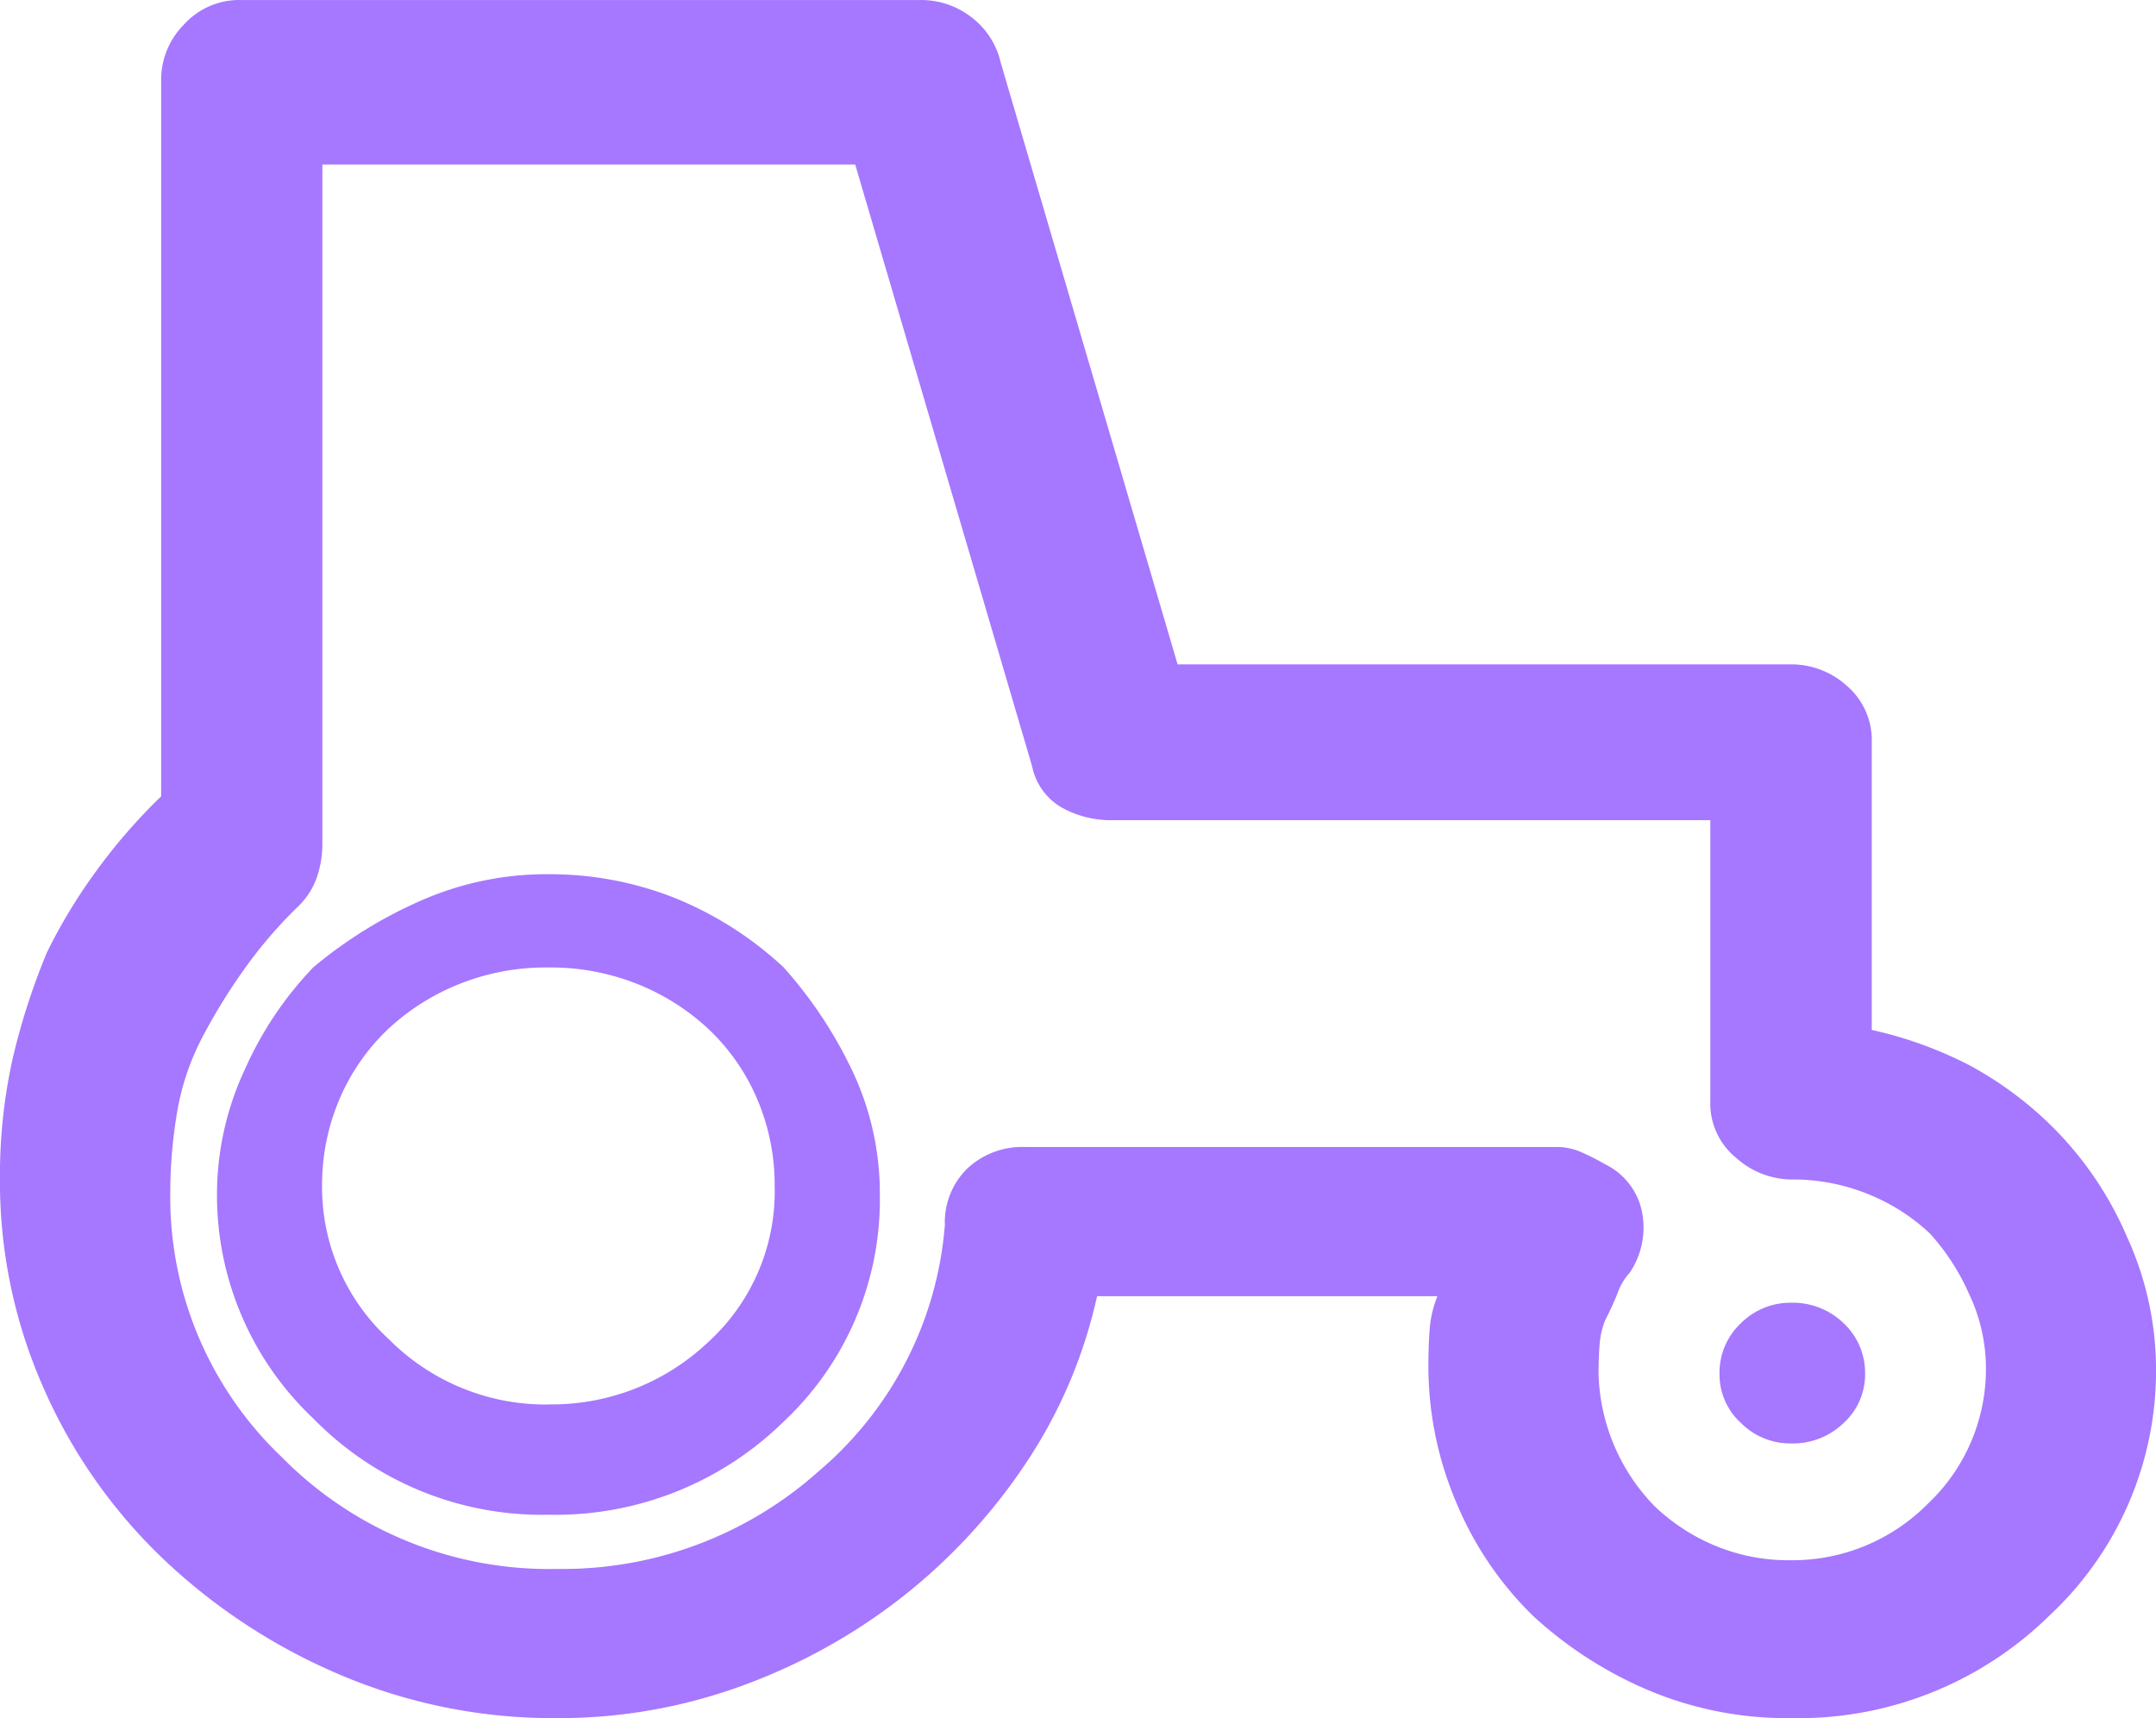
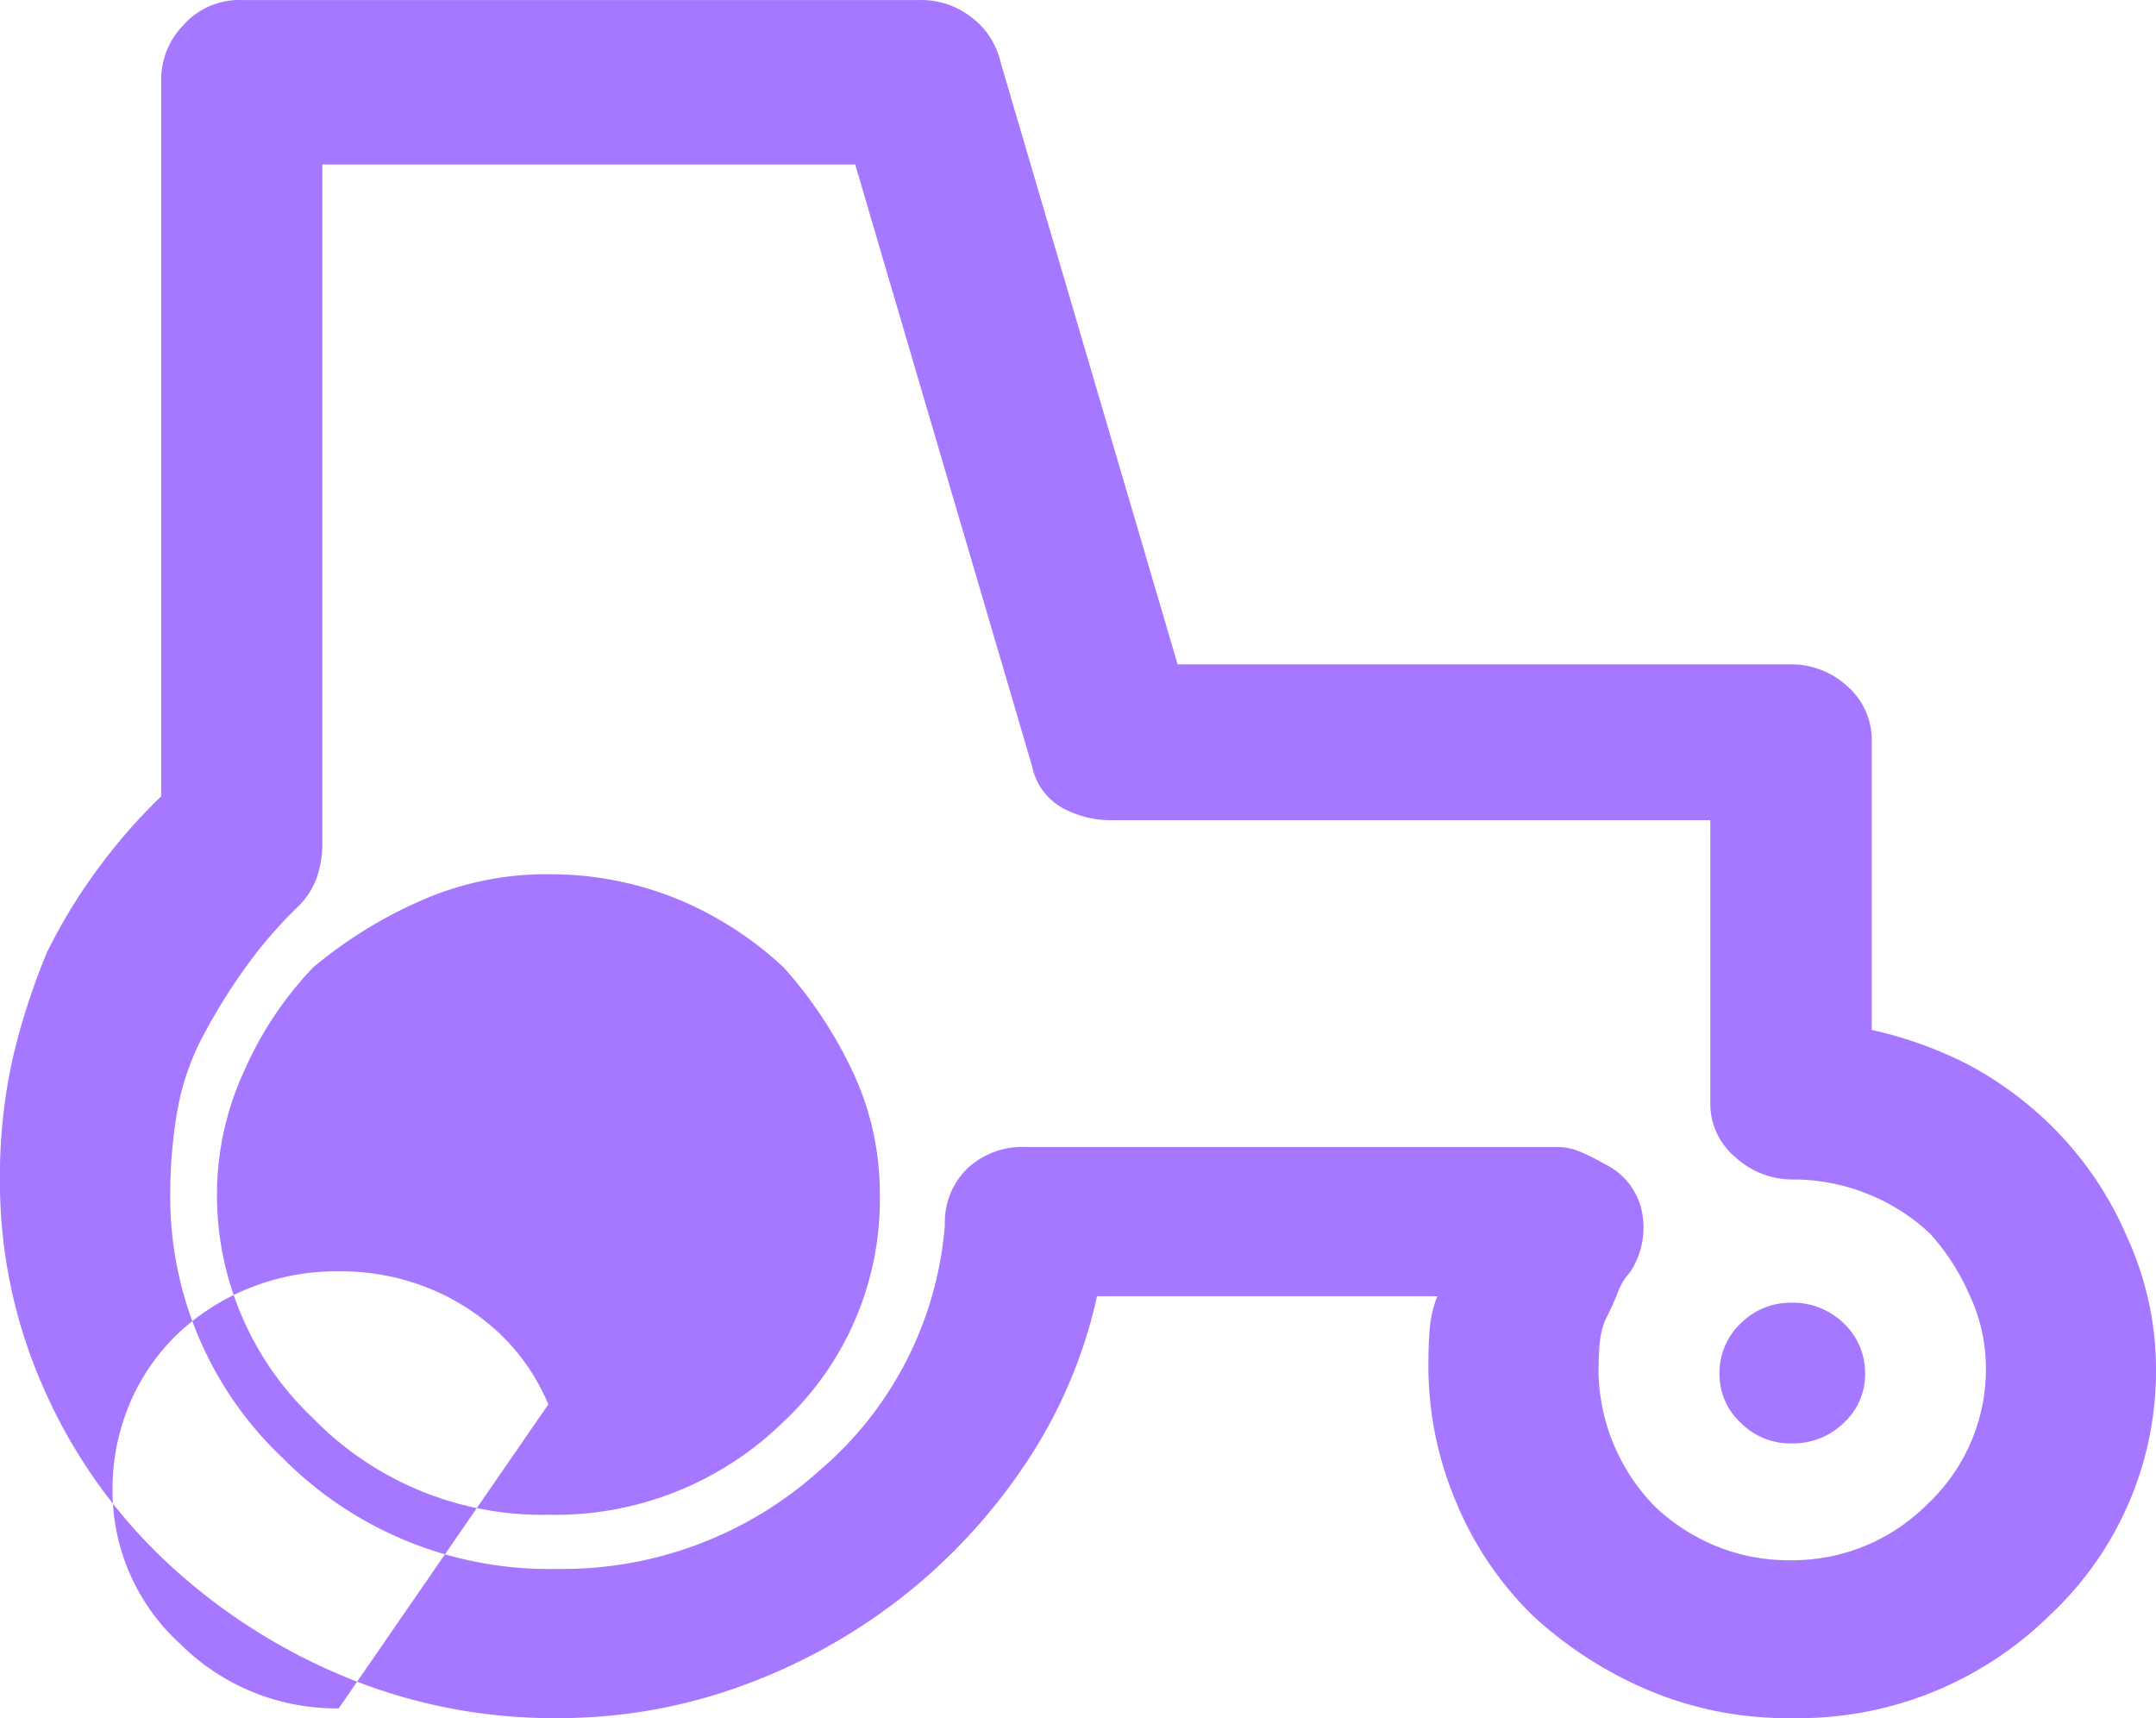
<svg xmlns="http://www.w3.org/2000/svg" viewBox="16890.525 6713.323 56.963 45.393">
  <defs>
    <style>
      .cls-1 {
        fill: #a677ff;
      }
    </style>
  </defs>
-   <path id="Tracé_1091" data-name="Tracé 1091" class="cls-1" d="M26.045,18.942a1.932,1.932,0,0,1,1.39.543A1.8,1.8,0,0,1,28,20.828a1.737,1.737,0,0,1-.563,1.288,1.923,1.923,0,0,1-1.39.543,1.843,1.843,0,0,1-1.33-.543,1.729,1.729,0,0,1-.563-1.288,1.79,1.79,0,0,1,.563-1.343,1.852,1.852,0,0,1,1.33-.543m6.861-4.688A9.2,9.2,0,0,1,34.919,17.2a8.419,8.419,0,0,1,.767,3.4,8.834,8.834,0,0,1-2.809,6.6,9.456,9.456,0,0,1-6.832,2.716,9.408,9.408,0,0,1-3.785-.743,10.588,10.588,0,0,1-3.018-1.944,8.983,8.983,0,0,1-2.039-3,9.2,9.2,0,0,1-.741-3.632c0-.3.009-.607.031-.914a2.952,2.952,0,0,1,.207-.914H7.708A12.942,12.942,0,0,1,5.815,23.2a15.221,15.221,0,0,1-3.254,3.516,15.383,15.383,0,0,1-4.23,2.344,14.06,14.06,0,0,1-4.88.856,14.374,14.374,0,0,1-5.738-1.143,15.629,15.629,0,0,1-4.673-3.058A14.008,14.008,0,0,1-20.124,21.2a13.438,13.438,0,0,1-1.154-5.516,14.26,14.26,0,0,1,.325-3.145,17.761,17.761,0,0,1,.919-2.858,14.257,14.257,0,0,1,1.3-2.144,14.876,14.876,0,0,1,1.715-1.973v-18.98a2.07,2.07,0,0,1,.592-1.4,1.974,1.974,0,0,1,1.539-.658H3.035a2.161,2.161,0,0,1,1.359.458,2.085,2.085,0,0,1,.77,1.2L9.836,2.077H26.045a2.184,2.184,0,0,1,1.479.572,1.888,1.888,0,0,1,.652,1.486v7.6a10.606,10.606,0,0,1,2.6.943,9.575,9.575,0,0,1,2.128,1.572M26.045,25.745a5.029,5.029,0,0,0,3.607-1.486A4.892,4.892,0,0,0,31.192,20.6a4.574,4.574,0,0,0-.443-1.886,5.926,5.926,0,0,0-1.036-1.6,5.2,5.2,0,0,0-1.6-1.028,5.263,5.263,0,0,0-2.071-.4,2.222,2.222,0,0,1-1.45-.572,1.849,1.849,0,0,1-.681-1.488V6.194H8.122A2.678,2.678,0,0,1,6.76,5.851a1.637,1.637,0,0,1-.77-1.088L1.318-11.129H-12.76V6.823a2.717,2.717,0,0,1-.147.885,1.989,1.989,0,0,1-.5.772,11.822,11.822,0,0,0-1.421,1.657,15.491,15.491,0,0,0-1.123,1.83,6.642,6.642,0,0,0-.652,1.973,12.972,12.972,0,0,0-.176,2.144,9.481,9.481,0,0,0,2.956,6.946,9.911,9.911,0,0,0,7.277,2.945,10.15,10.15,0,0,0,6.921-2.6,9.5,9.5,0,0,0,3.312-6.488A1.983,1.983,0,0,1,4.276,15.4a2.124,2.124,0,0,1,1.539-.572H19.893a1.582,1.582,0,0,1,.621.142,6.241,6.241,0,0,1,.621.316,1.789,1.789,0,0,1,.976,1.285,2.137,2.137,0,0,1-.325,1.572,1.57,1.57,0,0,0-.325.543,7.793,7.793,0,0,1-.327.716,2.158,2.158,0,0,0-.147.627c-.02.229-.029.5-.029.8a5.211,5.211,0,0,0,1.479,3.487A5.191,5.191,0,0,0,24,25.345a5.052,5.052,0,0,0,2.042.4M-6.786,7.622a8.918,8.918,0,0,1,3.343.629,9.35,9.35,0,0,1,2.869,1.83A11.451,11.451,0,0,1,1.26,12.853a7.558,7.558,0,0,1,.709,3.232,8.036,8.036,0,0,1-2.544,6,8.6,8.6,0,0,1-6.212,2.458A8.442,8.442,0,0,1-13,22a8.107,8.107,0,0,1-2.544-5.916,7.815,7.815,0,0,1,.741-3.316A9.412,9.412,0,0,1-13,10.081a11.817,11.817,0,0,1,2.869-1.773,8.225,8.225,0,0,1,3.341-.687m0,14.007A6.009,6.009,0,0,0-2.585,20,5.383,5.383,0,0,0-.81,15.855,5.773,5.773,0,0,0-1.255,13.6a5.522,5.522,0,0,0-1.272-1.859,5.993,5.993,0,0,0-1.862-1.2,6.172,6.172,0,0,0-2.4-.456,6.153,6.153,0,0,0-2.4.456,6.03,6.03,0,0,0-1.864,1.2,5.548,5.548,0,0,0-1.27,1.859,5.773,5.773,0,0,0-.445,2.257,5.457,5.457,0,0,0,1.775,4.059,5.839,5.839,0,0,0,4.2,1.715" transform="translate(16911.802 6728.798)" />
+   <path id="Tracé_1091" data-name="Tracé 1091" class="cls-1" d="M26.045,18.942a1.932,1.932,0,0,1,1.39.543A1.8,1.8,0,0,1,28,20.828a1.737,1.737,0,0,1-.563,1.288,1.923,1.923,0,0,1-1.39.543,1.843,1.843,0,0,1-1.33-.543,1.729,1.729,0,0,1-.563-1.288,1.79,1.79,0,0,1,.563-1.343,1.852,1.852,0,0,1,1.33-.543m6.861-4.688A9.2,9.2,0,0,1,34.919,17.2a8.419,8.419,0,0,1,.767,3.4,8.834,8.834,0,0,1-2.809,6.6,9.456,9.456,0,0,1-6.832,2.716,9.408,9.408,0,0,1-3.785-.743,10.588,10.588,0,0,1-3.018-1.944,8.983,8.983,0,0,1-2.039-3,9.2,9.2,0,0,1-.741-3.632c0-.3.009-.607.031-.914a2.952,2.952,0,0,1,.207-.914H7.708A12.942,12.942,0,0,1,5.815,23.2a15.221,15.221,0,0,1-3.254,3.516,15.383,15.383,0,0,1-4.23,2.344,14.06,14.06,0,0,1-4.88.856,14.374,14.374,0,0,1-5.738-1.143,15.629,15.629,0,0,1-4.673-3.058A14.008,14.008,0,0,1-20.124,21.2a13.438,13.438,0,0,1-1.154-5.516,14.26,14.26,0,0,1,.325-3.145,17.761,17.761,0,0,1,.919-2.858,14.257,14.257,0,0,1,1.3-2.144,14.876,14.876,0,0,1,1.715-1.973v-18.98a2.07,2.07,0,0,1,.592-1.4,1.974,1.974,0,0,1,1.539-.658H3.035a2.161,2.161,0,0,1,1.359.458,2.085,2.085,0,0,1,.77,1.2L9.836,2.077H26.045a2.184,2.184,0,0,1,1.479.572,1.888,1.888,0,0,1,.652,1.486v7.6a10.606,10.606,0,0,1,2.6.943,9.575,9.575,0,0,1,2.128,1.572M26.045,25.745a5.029,5.029,0,0,0,3.607-1.486A4.892,4.892,0,0,0,31.192,20.6a4.574,4.574,0,0,0-.443-1.886,5.926,5.926,0,0,0-1.036-1.6,5.2,5.2,0,0,0-1.6-1.028,5.263,5.263,0,0,0-2.071-.4,2.222,2.222,0,0,1-1.45-.572,1.849,1.849,0,0,1-.681-1.488V6.194H8.122A2.678,2.678,0,0,1,6.76,5.851a1.637,1.637,0,0,1-.77-1.088L1.318-11.129H-12.76V6.823a2.717,2.717,0,0,1-.147.885,1.989,1.989,0,0,1-.5.772,11.822,11.822,0,0,0-1.421,1.657,15.491,15.491,0,0,0-1.123,1.83,6.642,6.642,0,0,0-.652,1.973,12.972,12.972,0,0,0-.176,2.144,9.481,9.481,0,0,0,2.956,6.946,9.911,9.911,0,0,0,7.277,2.945,10.15,10.15,0,0,0,6.921-2.6,9.5,9.5,0,0,0,3.312-6.488A1.983,1.983,0,0,1,4.276,15.4a2.124,2.124,0,0,1,1.539-.572H19.893a1.582,1.582,0,0,1,.621.142,6.241,6.241,0,0,1,.621.316,1.789,1.789,0,0,1,.976,1.285,2.137,2.137,0,0,1-.325,1.572,1.57,1.57,0,0,0-.325.543,7.793,7.793,0,0,1-.327.716,2.158,2.158,0,0,0-.147.627c-.02.229-.029.5-.029.8a5.211,5.211,0,0,0,1.479,3.487A5.191,5.191,0,0,0,24,25.345a5.052,5.052,0,0,0,2.042.4M-6.786,7.622a8.918,8.918,0,0,1,3.343.629,9.35,9.35,0,0,1,2.869,1.83A11.451,11.451,0,0,1,1.26,12.853a7.558,7.558,0,0,1,.709,3.232,8.036,8.036,0,0,1-2.544,6,8.6,8.6,0,0,1-6.212,2.458A8.442,8.442,0,0,1-13,22a8.107,8.107,0,0,1-2.544-5.916,7.815,7.815,0,0,1,.741-3.316A9.412,9.412,0,0,1-13,10.081a11.817,11.817,0,0,1,2.869-1.773,8.225,8.225,0,0,1,3.341-.687m0,14.007a5.522,5.522,0,0,0-1.272-1.859,5.993,5.993,0,0,0-1.862-1.2,6.172,6.172,0,0,0-2.4-.456,6.153,6.153,0,0,0-2.4.456,6.03,6.03,0,0,0-1.864,1.2,5.548,5.548,0,0,0-1.27,1.859,5.773,5.773,0,0,0-.445,2.257,5.457,5.457,0,0,0,1.775,4.059,5.839,5.839,0,0,0,4.2,1.715" transform="translate(16911.802 6728.798)" />
</svg>